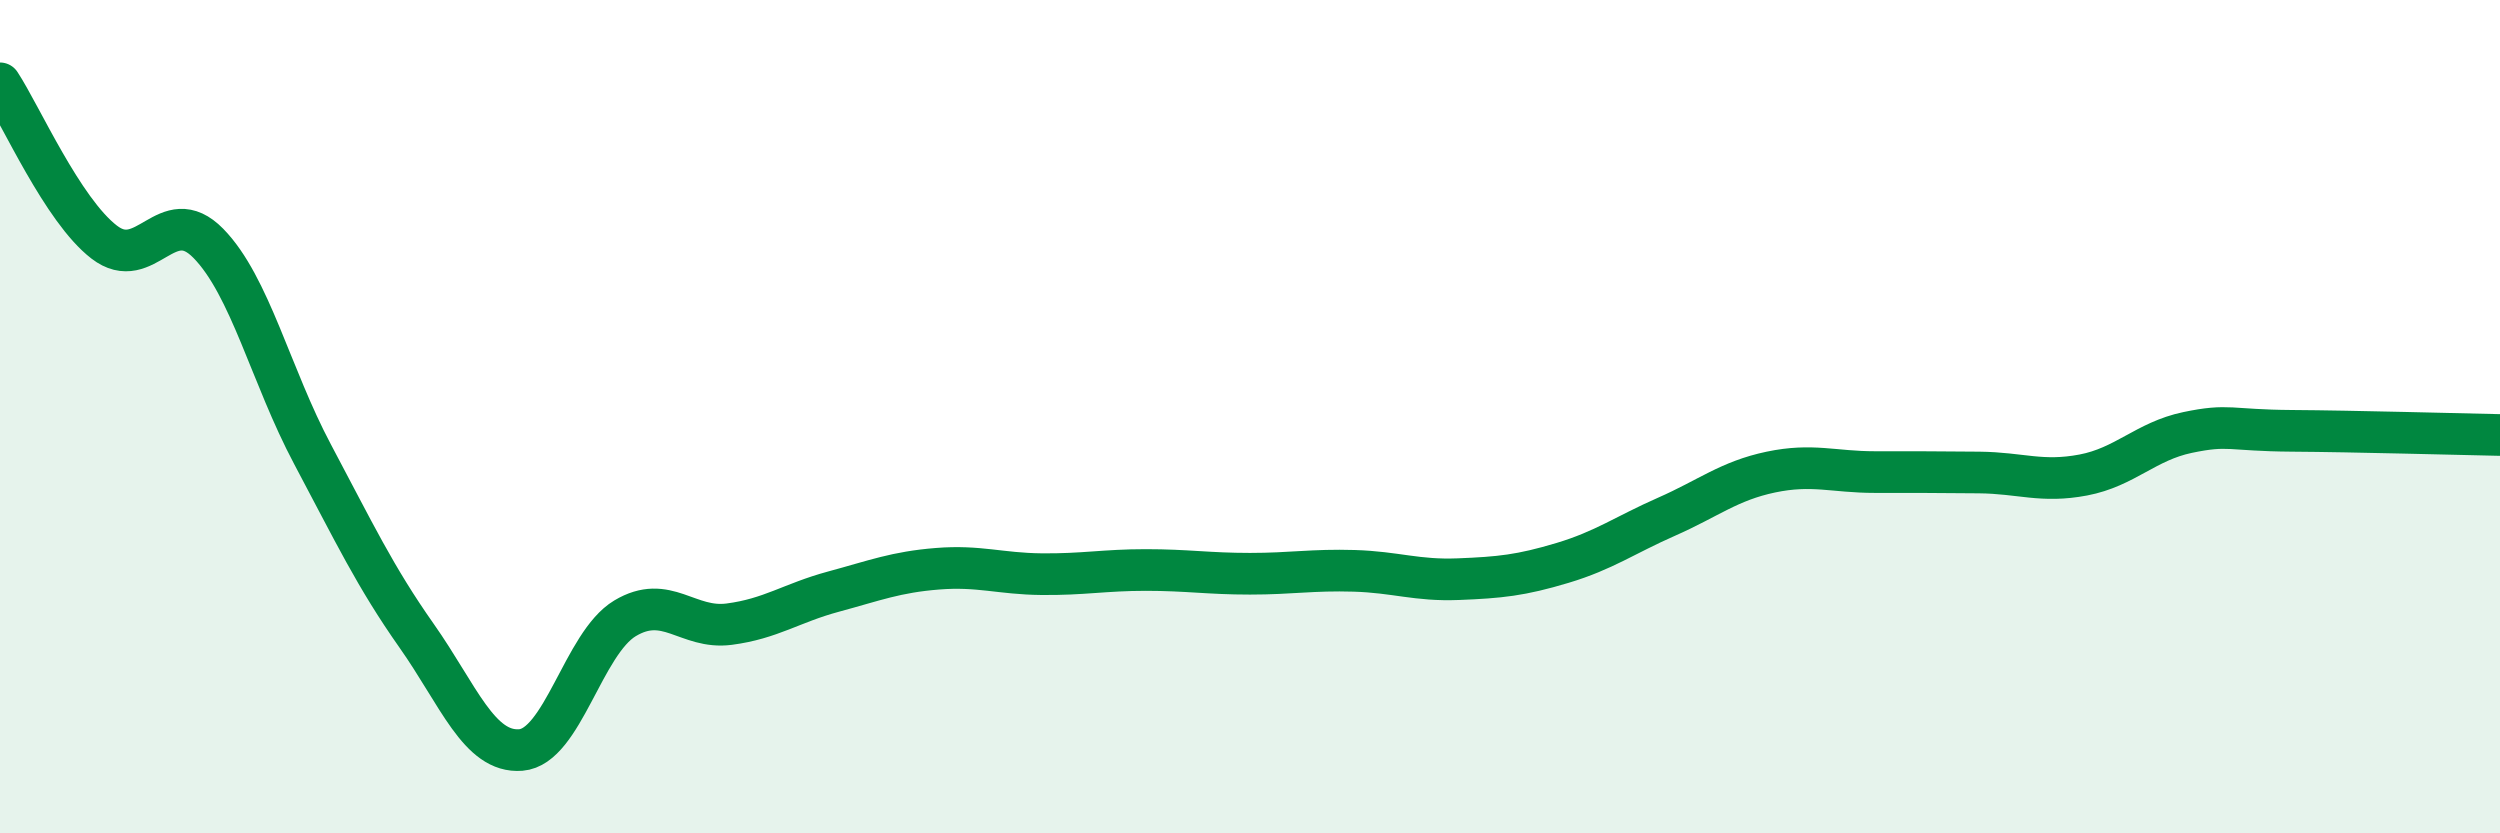
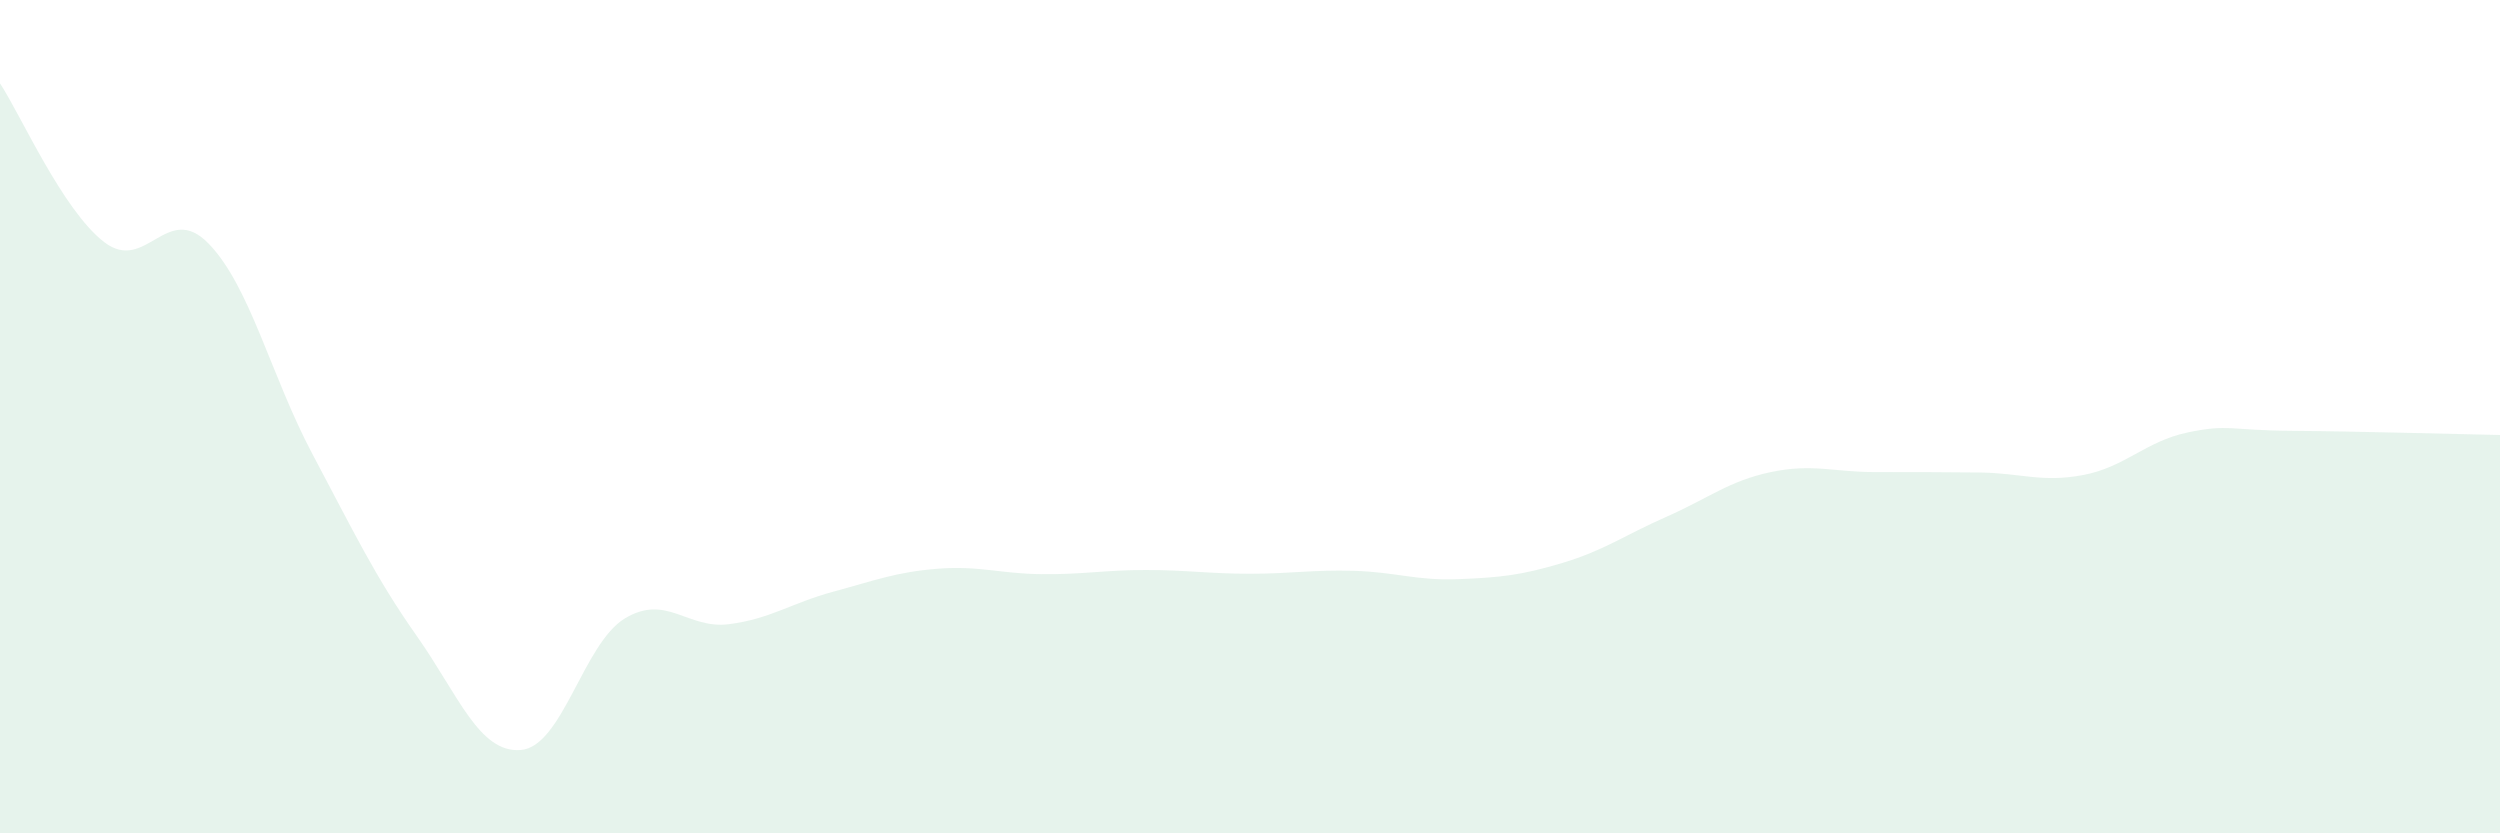
<svg xmlns="http://www.w3.org/2000/svg" width="60" height="20" viewBox="0 0 60 20">
  <path d="M 0,2 C 0.5,2.76 1.5,5.04 2.5,5.81 C 3.5,6.58 4,4.82 5,5.84 C 6,6.86 6.5,9.02 7.5,10.9 C 8.5,12.78 9,13.84 10,15.26 C 11,16.68 11.5,18.08 12.5,18 C 13.5,17.92 14,15.44 15,14.84 C 16,14.24 16.5,15.11 17.5,14.98 C 18.5,14.85 19,14.47 20,14.2 C 21,13.93 21.5,13.73 22.5,13.65 C 23.5,13.57 24,13.77 25,13.78 C 26,13.79 26.5,13.68 27.5,13.68 C 28.5,13.68 29,13.77 30,13.77 C 31,13.77 31.5,13.67 32.5,13.7 C 33.5,13.73 34,13.94 35,13.9 C 36,13.86 36.5,13.81 37.5,13.51 C 38.5,13.21 39,12.84 40,12.4 C 41,11.96 41.5,11.54 42.5,11.33 C 43.5,11.12 44,11.33 45,11.33 C 46,11.33 46.5,11.33 47.5,11.34 C 48.5,11.35 49,11.59 50,11.4 C 51,11.21 51.5,10.59 52.5,10.38 C 53.5,10.17 53.5,10.33 55,10.34 C 56.5,10.35 59,10.42 60,10.44L60 20L0 20Z" fill="#008740" opacity="0.1" stroke-linecap="round" stroke-linejoin="round" />
-   <path d="M 0,2 C 0.5,2.76 1.5,5.04 2.5,5.81 C 3.5,6.58 4,4.82 5,5.84 C 6,6.86 6.5,9.02 7.5,10.9 C 8.5,12.78 9,13.84 10,15.26 C 11,16.68 11.5,18.08 12.5,18 C 13.5,17.92 14,15.44 15,14.84 C 16,14.24 16.5,15.11 17.5,14.98 C 18.5,14.85 19,14.47 20,14.2 C 21,13.93 21.5,13.73 22.5,13.65 C 23.5,13.57 24,13.77 25,13.78 C 26,13.79 26.5,13.68 27.5,13.68 C 28.5,13.68 29,13.77 30,13.77 C 31,13.77 31.5,13.67 32.5,13.7 C 33.5,13.73 34,13.94 35,13.9 C 36,13.86 36.5,13.81 37.5,13.51 C 38.5,13.21 39,12.84 40,12.4 C 41,11.96 41.5,11.54 42.5,11.33 C 43.5,11.12 44,11.33 45,11.33 C 46,11.33 46.5,11.33 47.5,11.34 C 48.5,11.35 49,11.59 50,11.4 C 51,11.21 51.5,10.59 52.5,10.38 C 53.5,10.17 53.5,10.33 55,10.34 C 56.5,10.35 59,10.42 60,10.44" stroke="#008740" stroke-width="1" fill="none" stroke-linecap="round" stroke-linejoin="round" />
</svg>